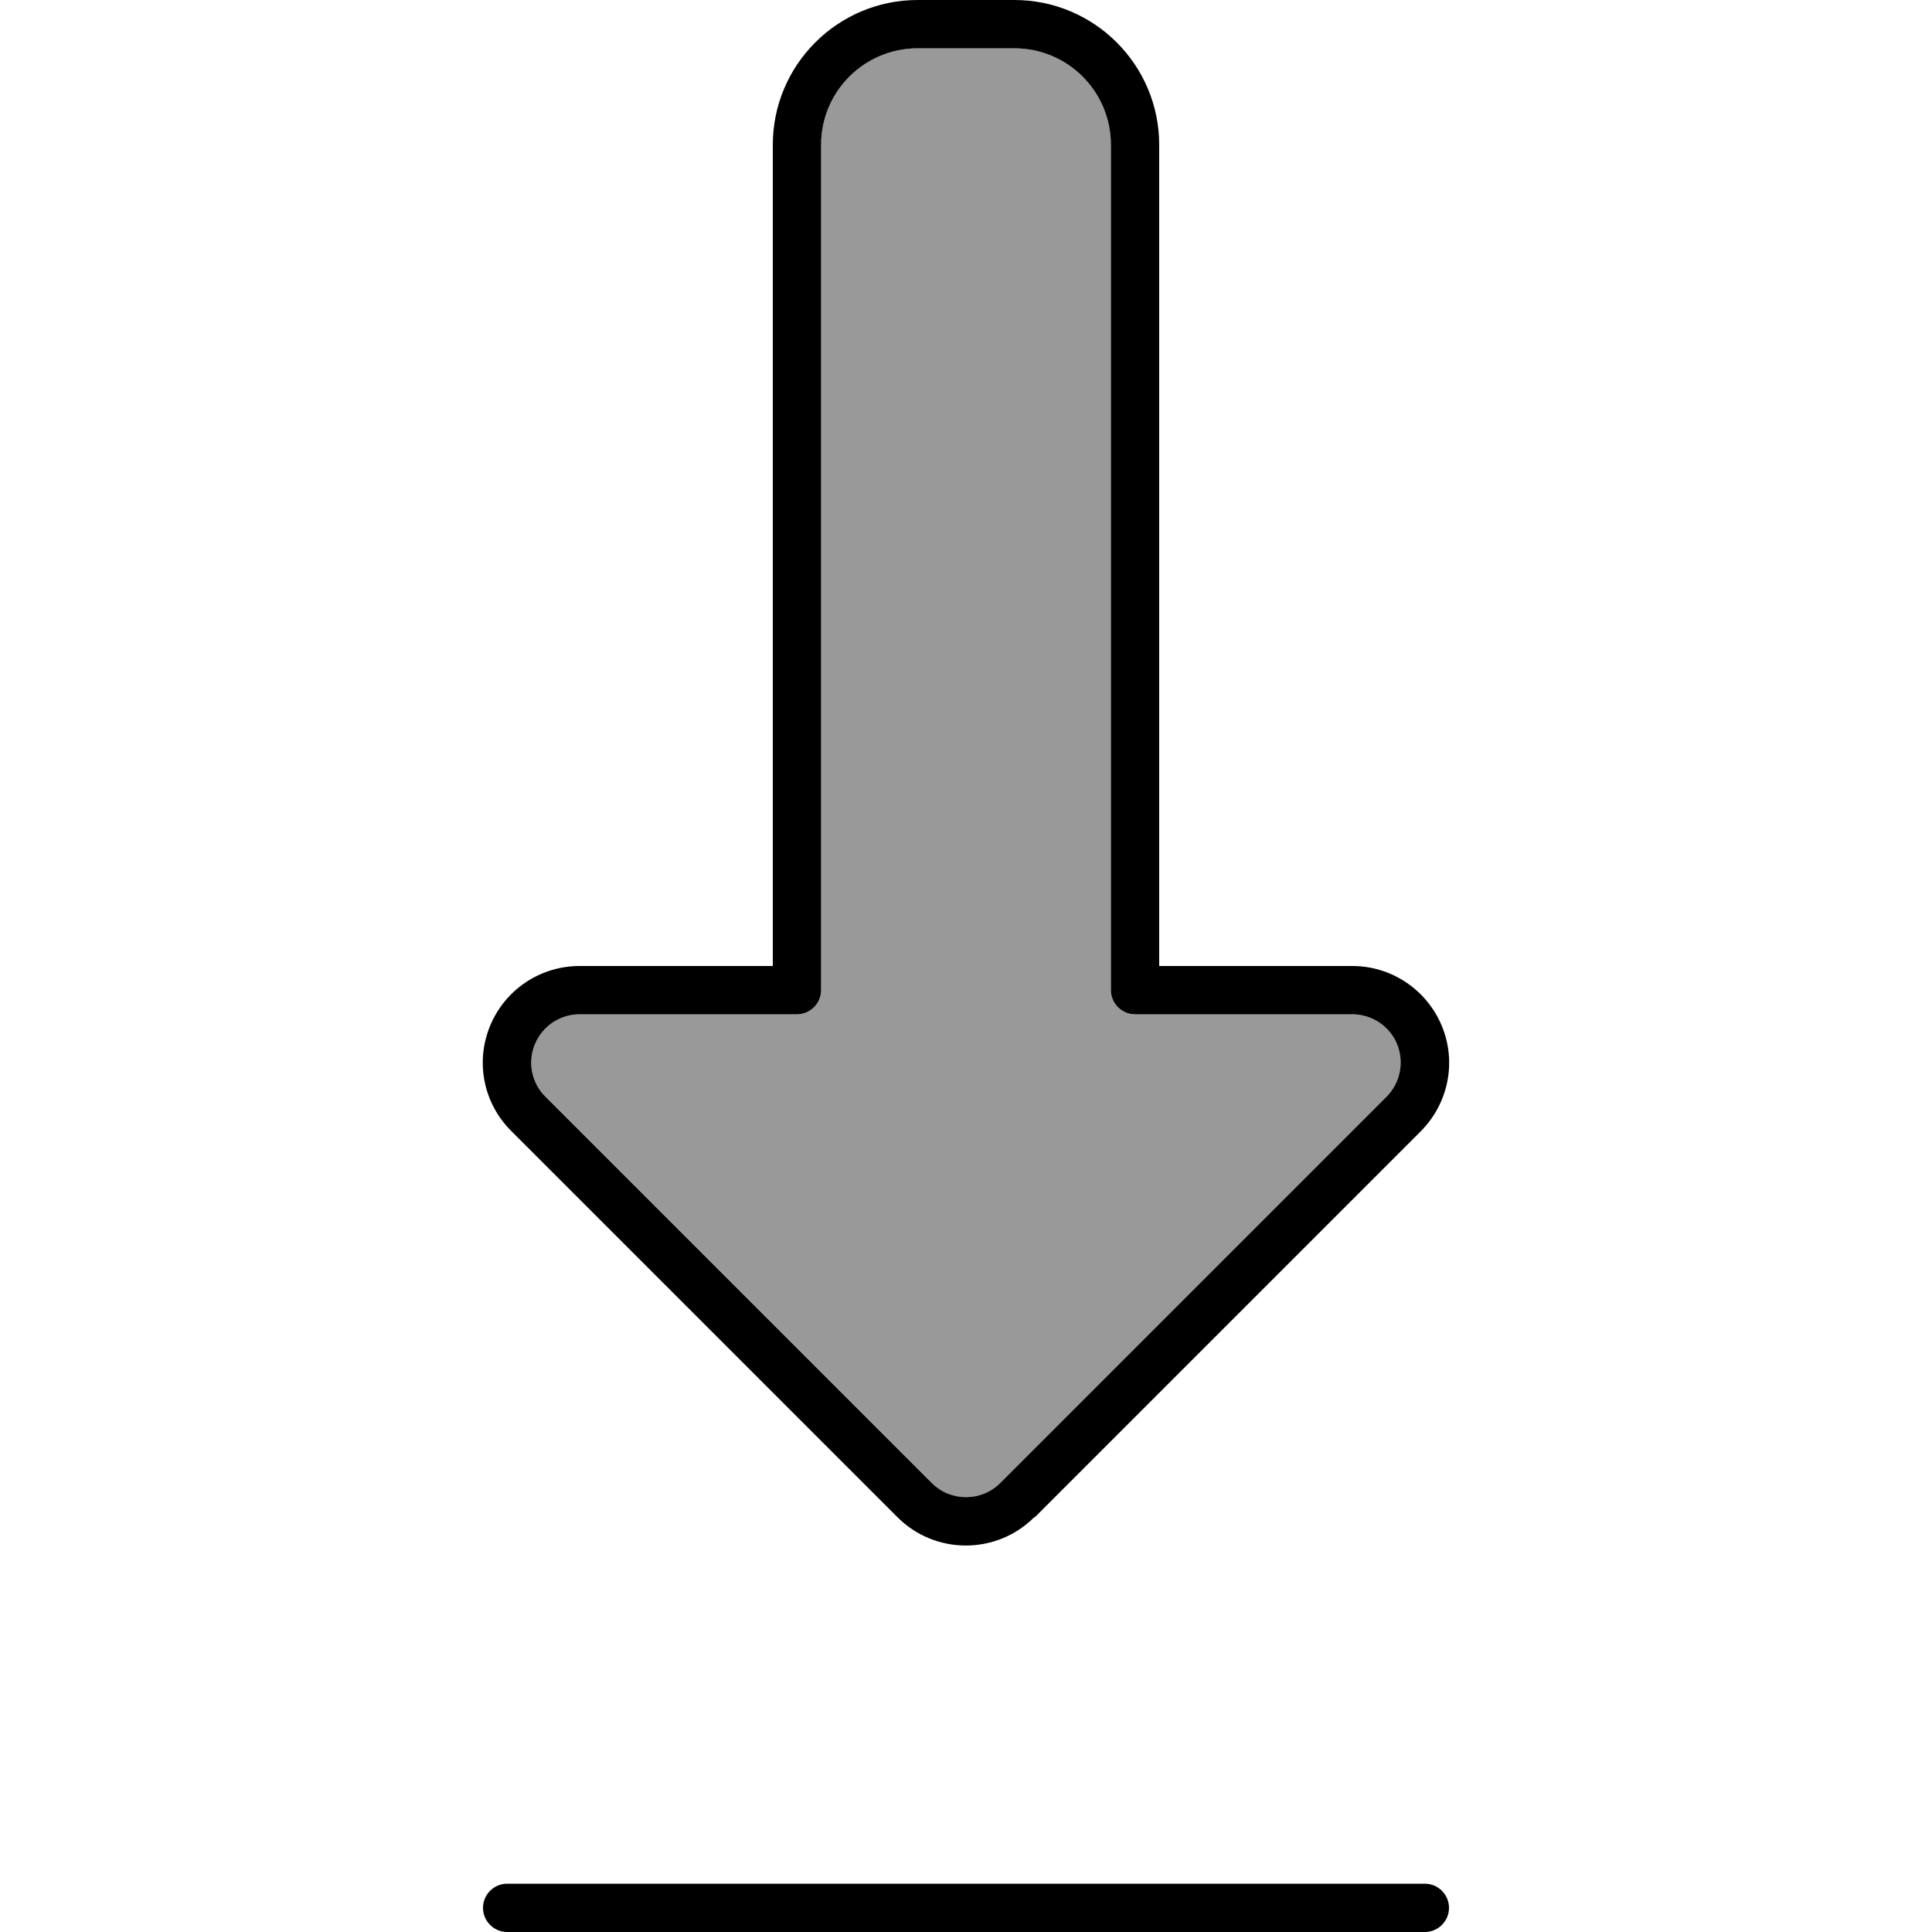
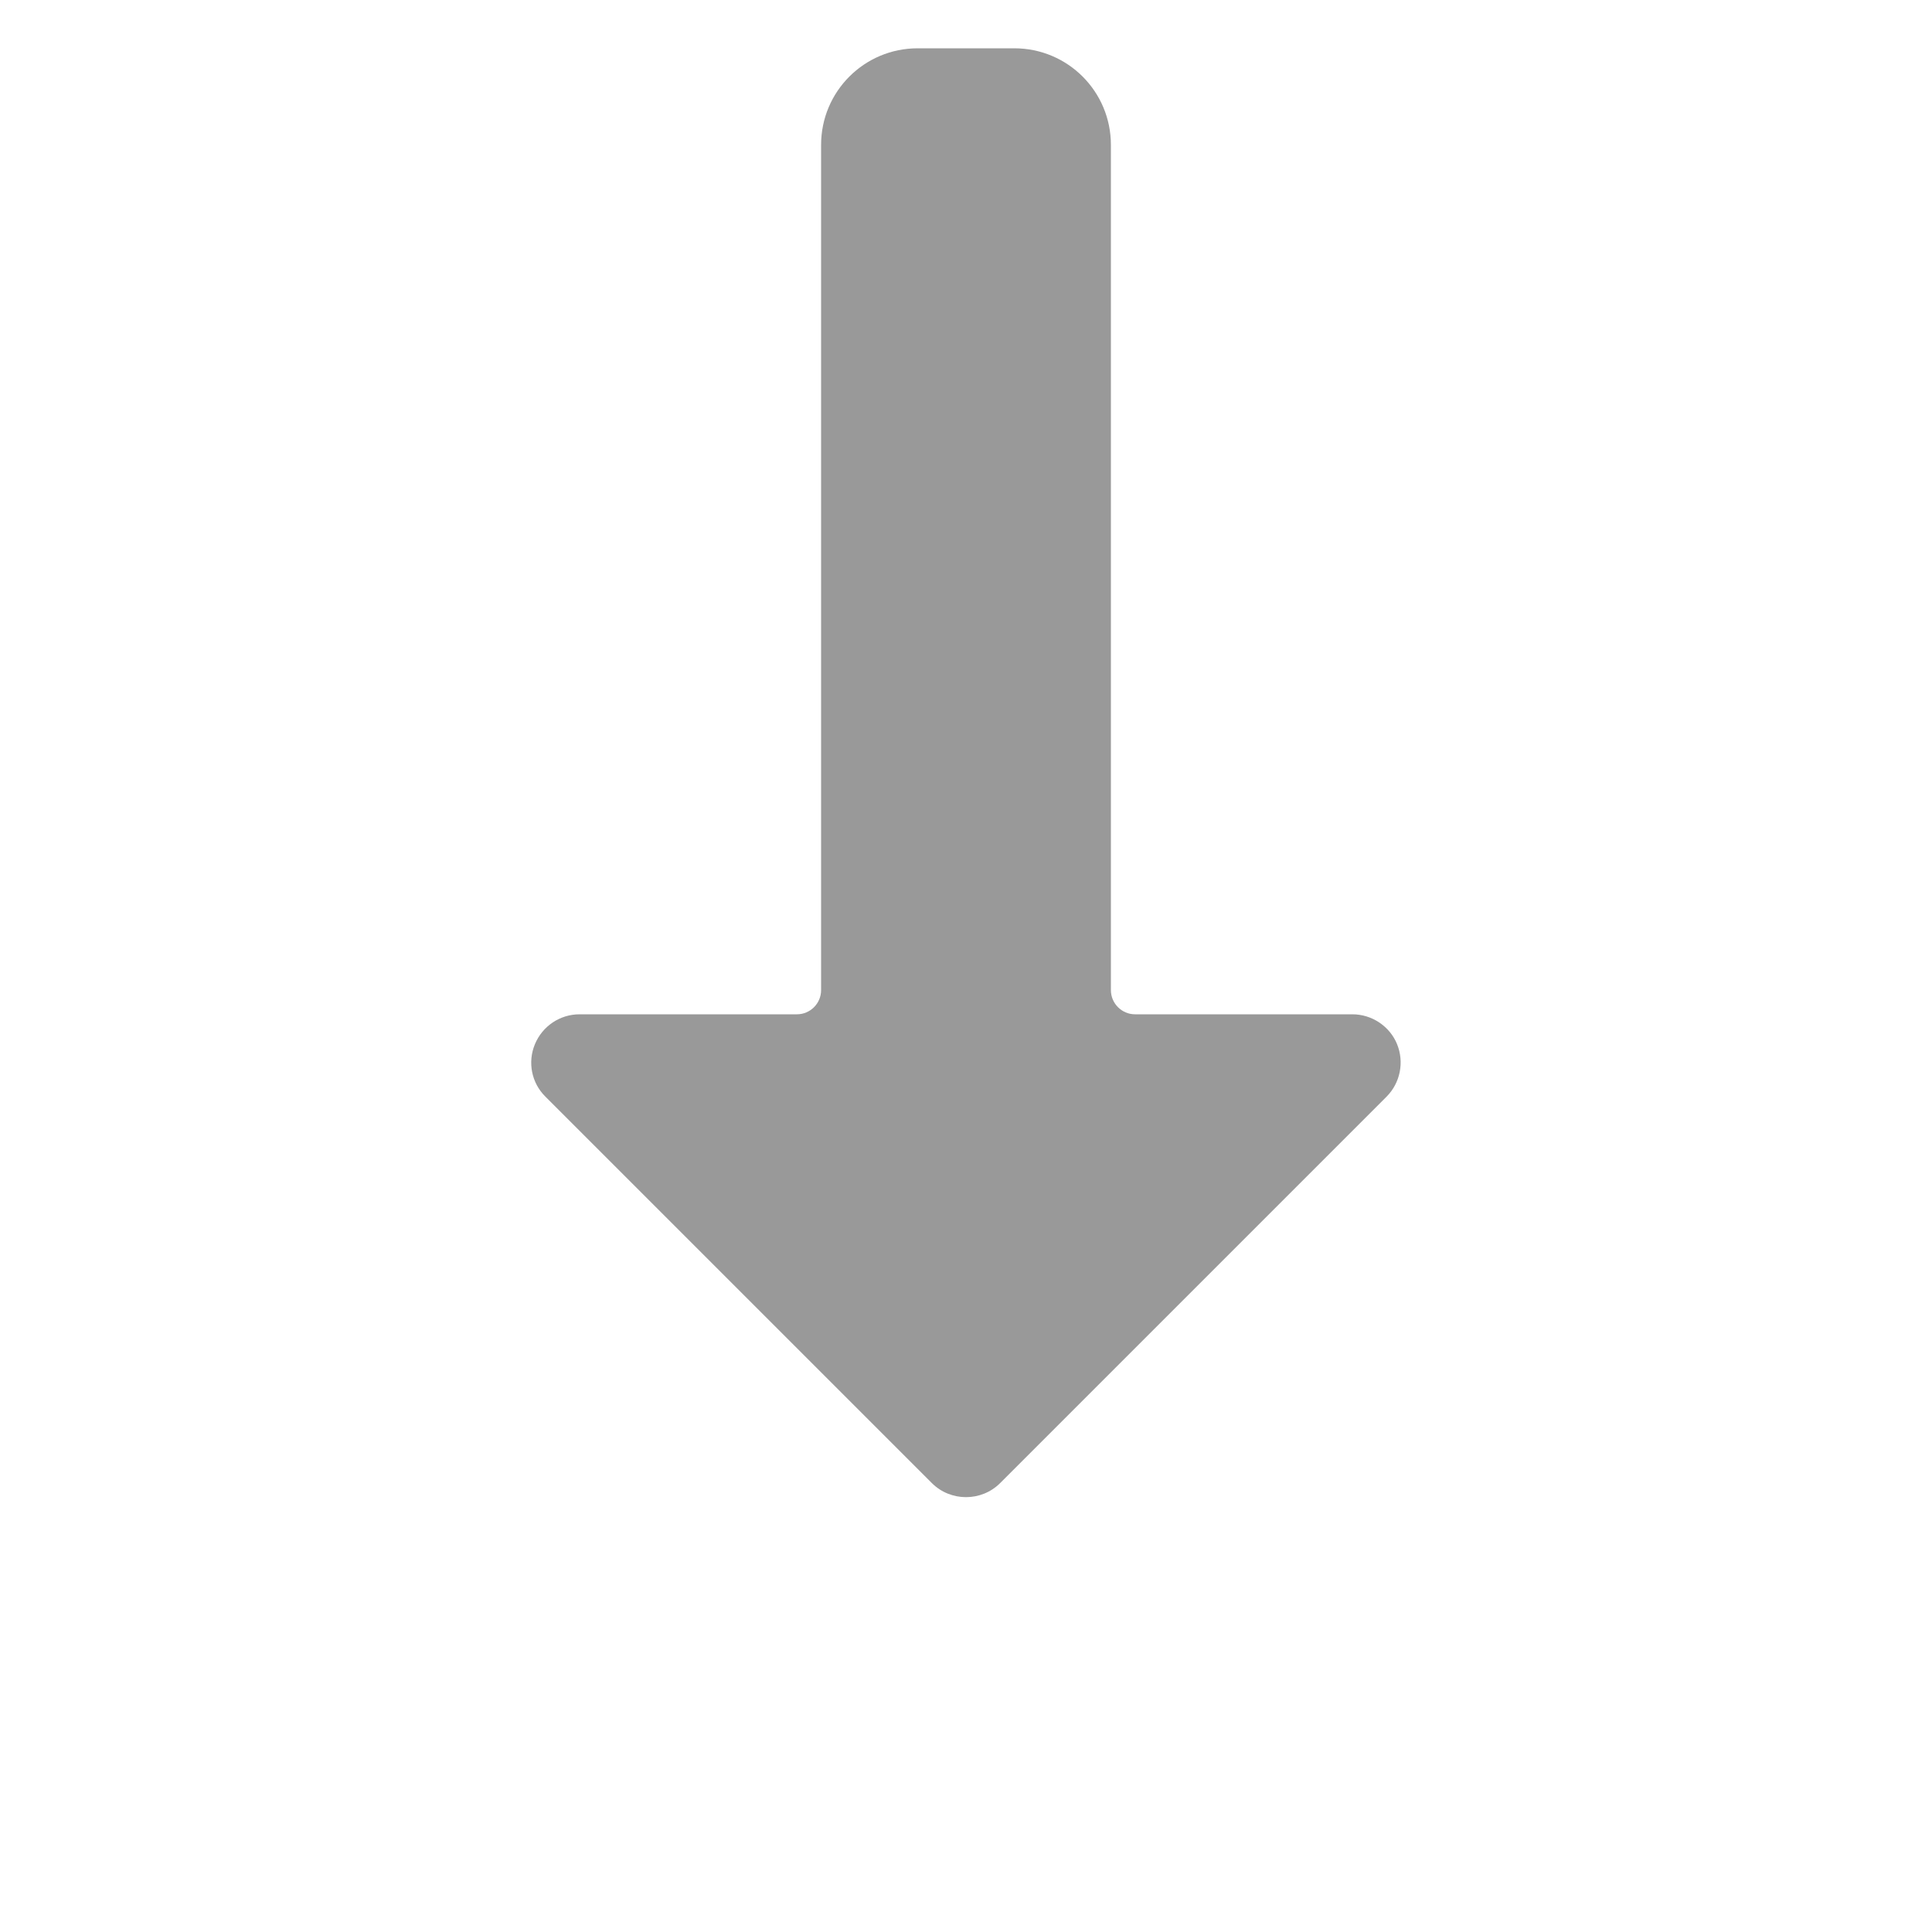
<svg xmlns="http://www.w3.org/2000/svg" viewBox="0 0 640 640">
  <path opacity=".4" fill="currentColor" d="M177.2 345.9C174.7 351.9 176.1 358.8 180.7 363.3L308.7 491.3C314.9 497.5 325.1 497.5 331.3 491.3L459.3 363.3C463.9 358.7 465.2 351.8 462.8 345.9C460.4 340 454.5 336 448 336L376 336C371.6 336 368 332.4 368 328L368 48C368 30.3 353.7 16 336 16L304 16C286.3 16 272 30.3 272 48L272 328C272 332.4 268.4 336 264 336L192 336C185.5 336 179.7 339.9 177.2 345.9z" />
-   <path fill="currentColor" d="M308.7 491.3C314.9 497.5 325.1 497.5 331.3 491.3L459.3 363.3C463.9 358.7 465.2 351.8 462.8 345.9C460.4 340 454.5 336 448 336L376 336C371.6 336 368 332.4 368 328L368 48C368 30.3 353.7 16 336 16L304 16C286.3 16 272 30.3 272 48L272 328C272 332.4 268.4 336 264 336L192 336C185.5 336 179.7 339.9 177.2 345.9C174.7 351.9 176.1 358.8 180.7 363.3L308.7 491.3zM342.6 502.6C330.1 515.1 309.8 515.1 297.3 502.6L169.3 374.6C160.1 365.4 157.4 351.7 162.4 339.7C167.4 327.7 179.1 320 192 320L256 320L256 48C256 21.5 277.5 0 304 0L336 0C362.5 0 384 21.5 384 48L384 320L448 320C460.9 320 472.6 327.8 477.6 339.8C482.6 351.8 479.8 365.5 470.7 374.7L342.7 502.7zM168 640C163.6 640 160 636.4 160 632C160 627.6 163.6 624 168 624L472 624C476.4 624 480 627.6 480 632C480 636.4 476.4 640 472 640L168 640z" />
</svg>